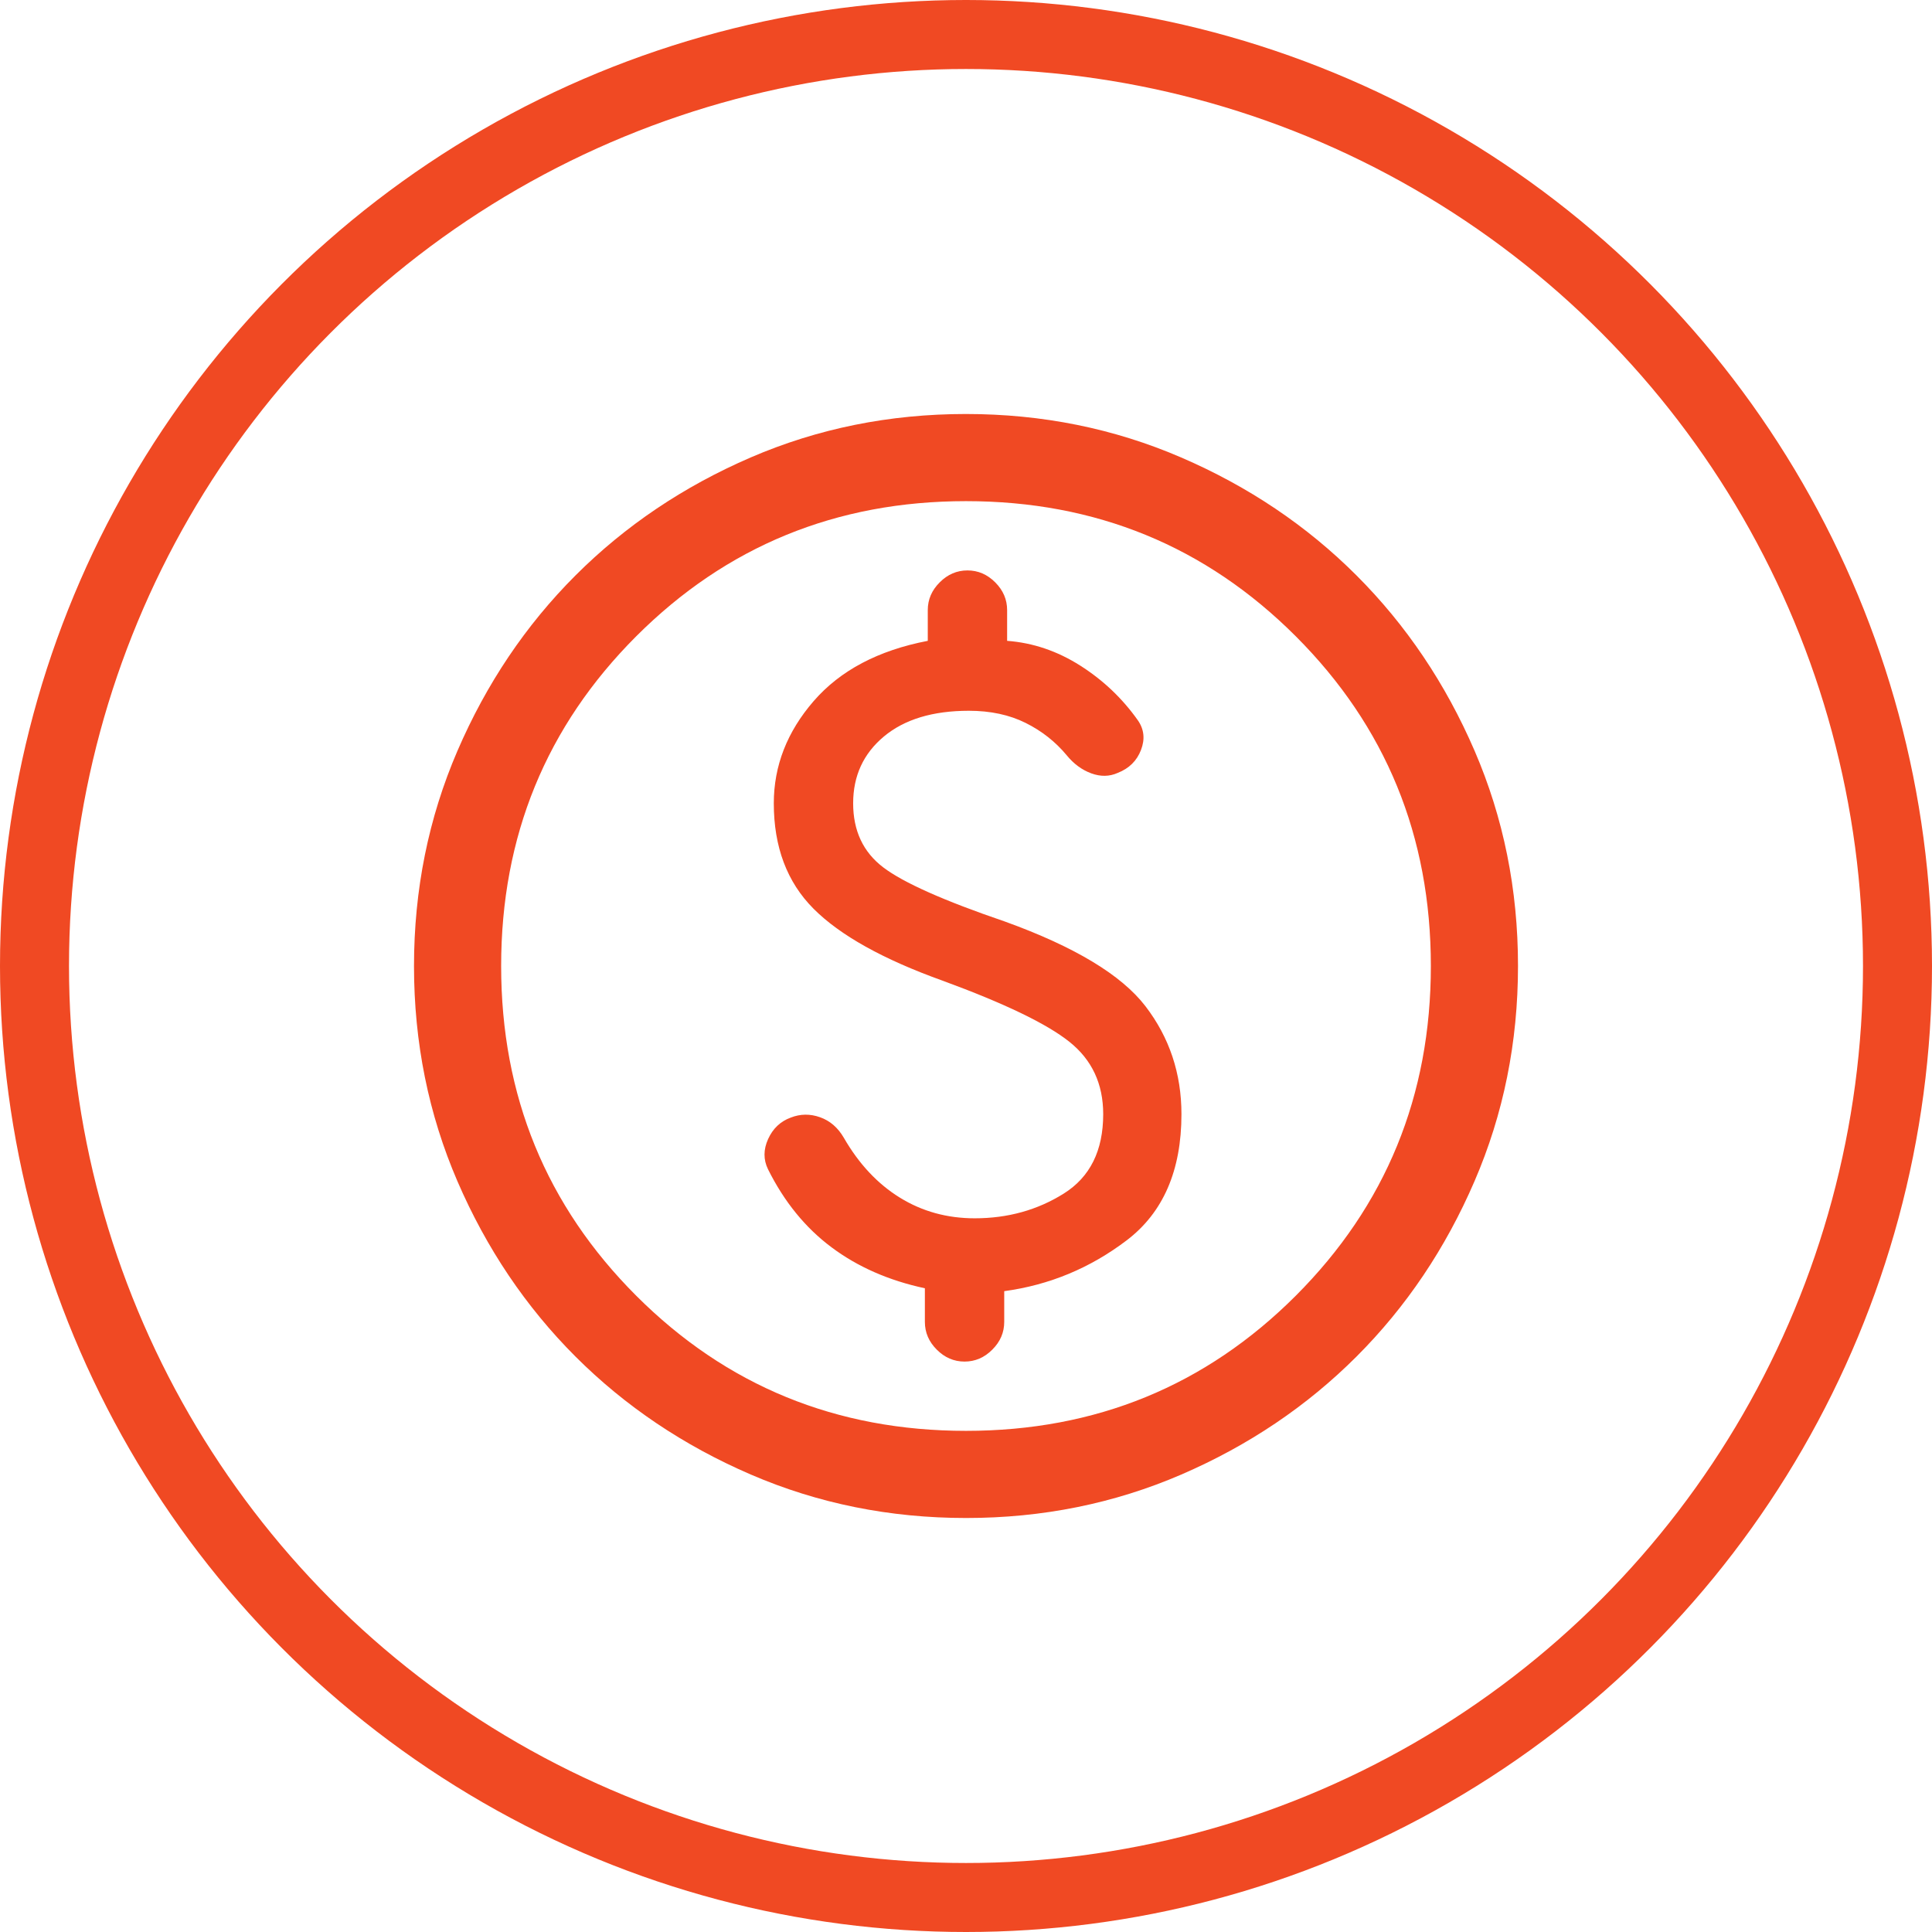
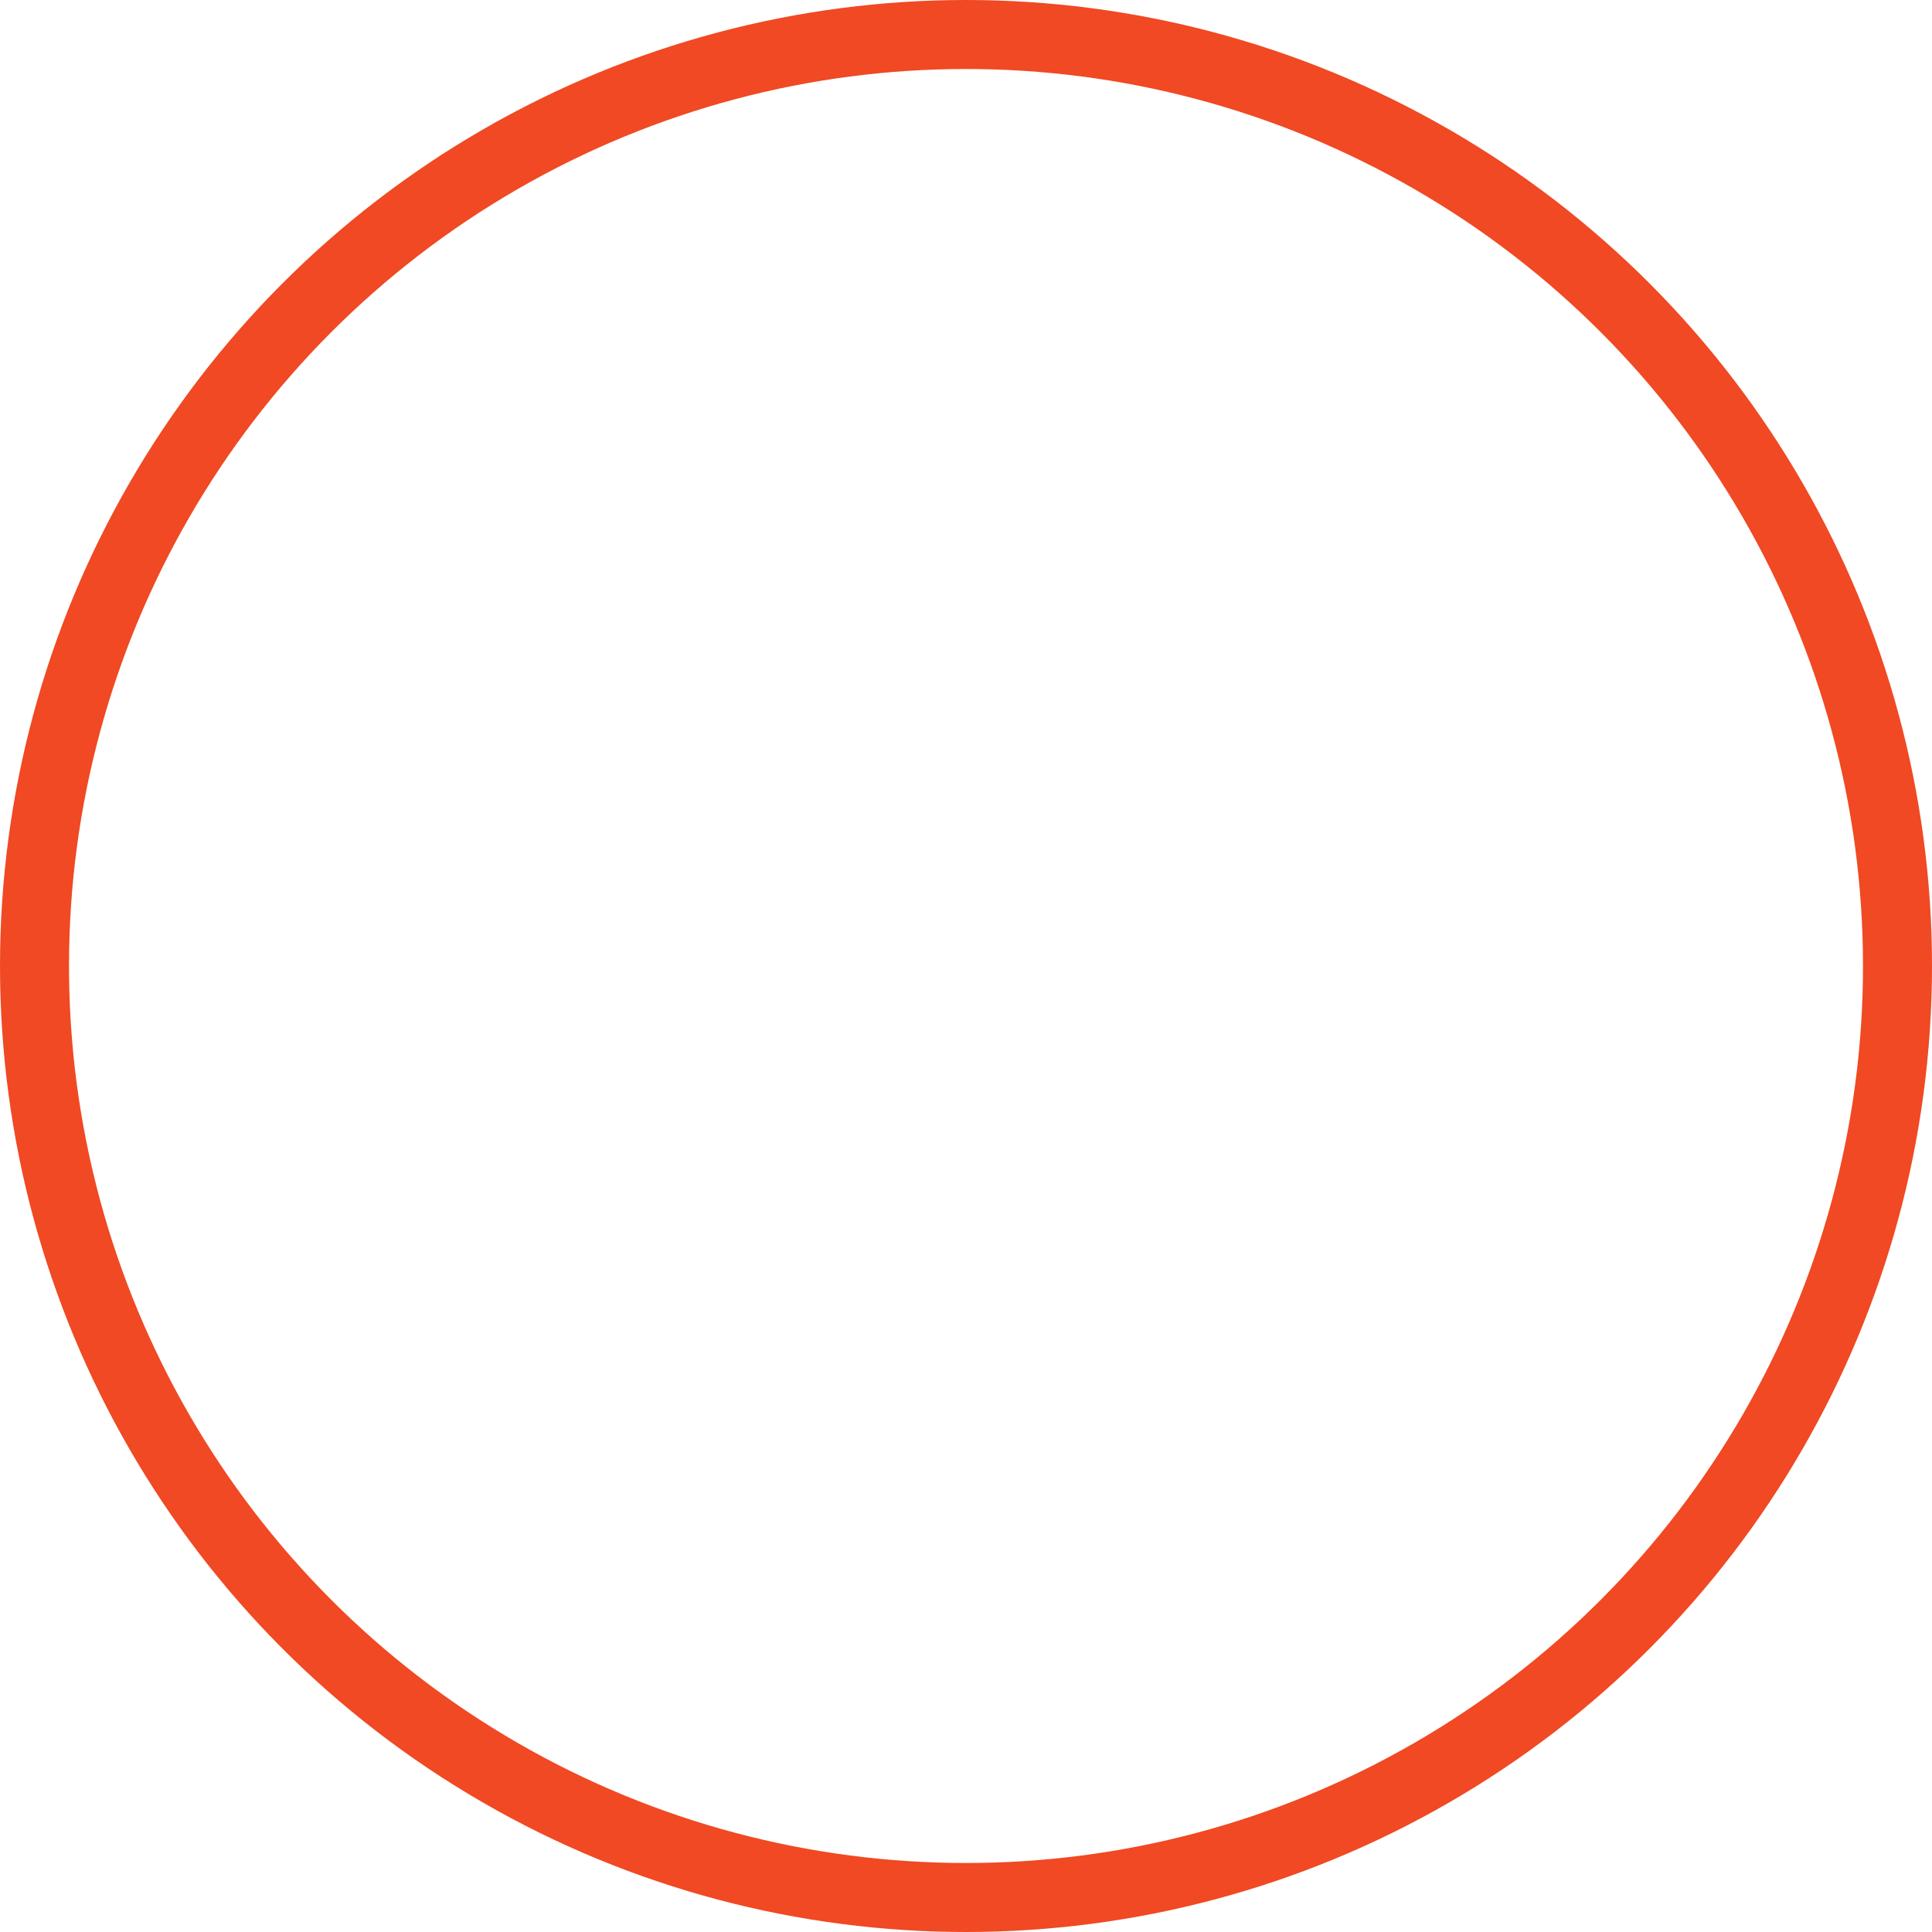
<svg xmlns="http://www.w3.org/2000/svg" width="56" height="56" viewBox="0 0 56 56" fill="none">
  <g clip-path="url(#clip0_1_208)">
-     <path d="M28.003 44C25.79 44 23.71 43.58 21.762 42.74C19.815 41.9 18.122 40.761 16.681 39.321C15.241 37.881 14.101 36.188 13.26 34.242C12.42 32.295 12 30.216 12 28.003C12 25.79 12.42 23.71 13.26 21.762C14.1 19.815 15.239 18.122 16.679 16.681C18.119 15.241 19.812 14.101 21.758 13.26C23.705 12.42 25.784 12 27.997 12C30.21 12 32.29 12.42 34.237 13.26C36.185 14.1 37.879 15.239 39.319 16.679C40.759 18.119 41.899 19.812 42.74 21.758C43.58 23.705 44 25.784 44 27.997C44 30.21 43.58 32.29 42.74 34.237C41.9 36.185 40.761 37.879 39.321 39.319C37.881 40.759 36.188 41.899 34.242 42.74C32.295 43.58 30.216 44 28.003 44ZM28 41.474C31.761 41.474 34.947 40.168 37.558 37.558C40.168 34.947 41.474 31.761 41.474 28C41.474 24.239 40.168 21.053 37.558 18.442C34.947 15.832 31.761 14.526 28 14.526C24.239 14.526 21.053 15.832 18.442 18.442C15.832 21.053 14.526 24.239 14.526 28C14.526 31.761 15.832 34.947 18.442 37.558C21.053 40.168 24.239 41.474 28 41.474ZM27.958 39.466C28.264 39.466 28.533 39.351 28.762 39.12C28.993 38.891 29.108 38.622 29.108 38.316V37.425C30.414 37.248 31.597 36.757 32.656 35.953C33.715 35.149 34.245 33.929 34.245 32.295C34.245 31.116 33.897 30.073 33.202 29.166C32.506 28.259 31.148 27.441 29.127 26.711C27.357 26.107 26.181 25.583 25.6 25.14C25.019 24.698 24.729 24.079 24.729 23.284C24.729 22.489 25.026 21.844 25.621 21.347C26.216 20.851 27.037 20.602 28.084 20.602C28.71 20.602 29.258 20.72 29.728 20.954C30.198 21.188 30.594 21.501 30.918 21.891C31.123 22.142 31.361 22.317 31.631 22.416C31.901 22.515 32.156 22.511 32.398 22.403C32.727 22.274 32.952 22.052 33.072 21.739C33.193 21.426 33.163 21.139 32.981 20.878C32.532 20.243 31.975 19.714 31.31 19.292C30.645 18.87 29.939 18.631 29.192 18.575V17.684C29.192 17.378 29.077 17.11 28.847 16.88C28.617 16.649 28.349 16.534 28.042 16.534C27.736 16.534 27.467 16.649 27.238 16.88C27.007 17.11 26.892 17.378 26.892 17.684V18.575C25.456 18.851 24.354 19.434 23.584 20.322C22.814 21.211 22.429 22.198 22.429 23.284C22.429 24.55 22.812 25.568 23.579 26.338C24.346 27.109 25.595 27.806 27.326 28.427C29.116 29.084 30.339 29.673 30.994 30.195C31.65 30.716 31.977 31.416 31.977 32.295C31.977 33.351 31.596 34.118 30.834 34.596C30.072 35.074 29.211 35.313 28.253 35.313C27.453 35.313 26.73 35.114 26.083 34.714C25.437 34.315 24.896 33.737 24.46 32.981C24.289 32.686 24.059 32.486 23.77 32.384C23.481 32.281 23.198 32.285 22.92 32.394C22.622 32.503 22.403 32.71 22.264 33.016C22.126 33.321 22.125 33.613 22.261 33.891C22.731 34.835 23.346 35.59 24.104 36.155C24.861 36.721 25.763 37.117 26.808 37.341V38.316C26.808 38.622 26.923 38.891 27.153 39.12C27.383 39.351 27.651 39.466 27.958 39.466Z" fill="#F04923" />
-   </g>
+     </g>
  <circle cx="28" cy="28" r="27" stroke="#F04923" stroke-width="2" />
  <defs>
    <clipPath id="clip0_1_208">
-       <rect width="37.333" height="37.333" fill="white" transform="translate(9.333 9.333)" />
-     </clipPath>
+       </clipPath>
  </defs>
</svg>